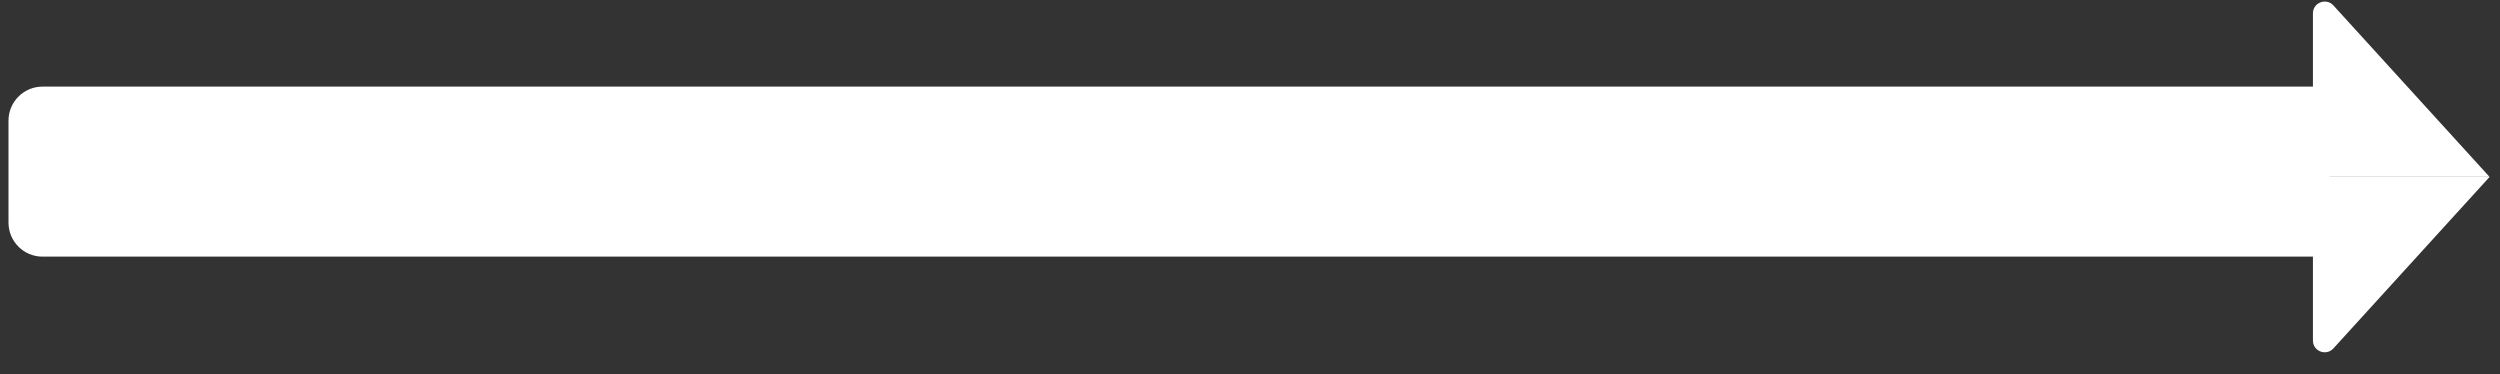
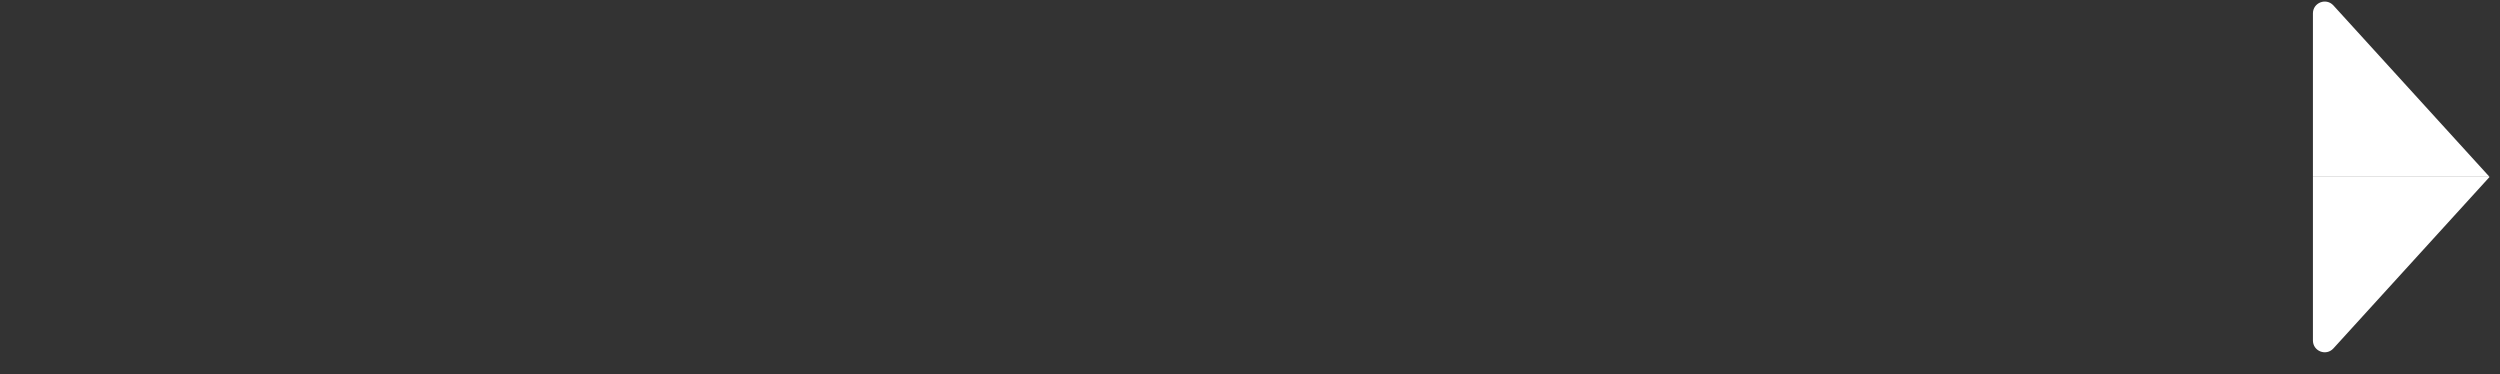
<svg xmlns="http://www.w3.org/2000/svg" width="147" height="22" viewBox="0 0 147 22" fill="none">
  <rect x="0" y="0" width="147" height="22" fill="#333333" stroke="none" />
-   <path d="M2.5 15.09C1.395 15.09 0.5 14.194 0.5 13.09L0.5 7.093C0.5 5.989 1.395 5.093 2.5 5.093L137 5.093L137 15.09L2.5 15.09Z" fill="white" />
-   <path fill-rule="evenodd" clip-rule="evenodd" d="M136 10.407L136 20.021C136 20.654 136.778 20.955 137.204 20.487L146.384 10.407L136 10.407ZM136 10.399L136 0.785C136 0.153 136.778 -0.148 137.204 0.319L146.384 10.399L136 10.399Z" fill="white" />
+   <path fill-rule="evenodd" clip-rule="evenodd" d="M136 10.407L136 20.021C136 20.654 136.778 20.955 137.204 20.487L146.384 10.407L136 10.407ZM136 10.399L136 0.785C136 0.153 136.778 -0.148 137.204 0.319L146.384 10.399L136 10.399" fill="white" />
</svg>